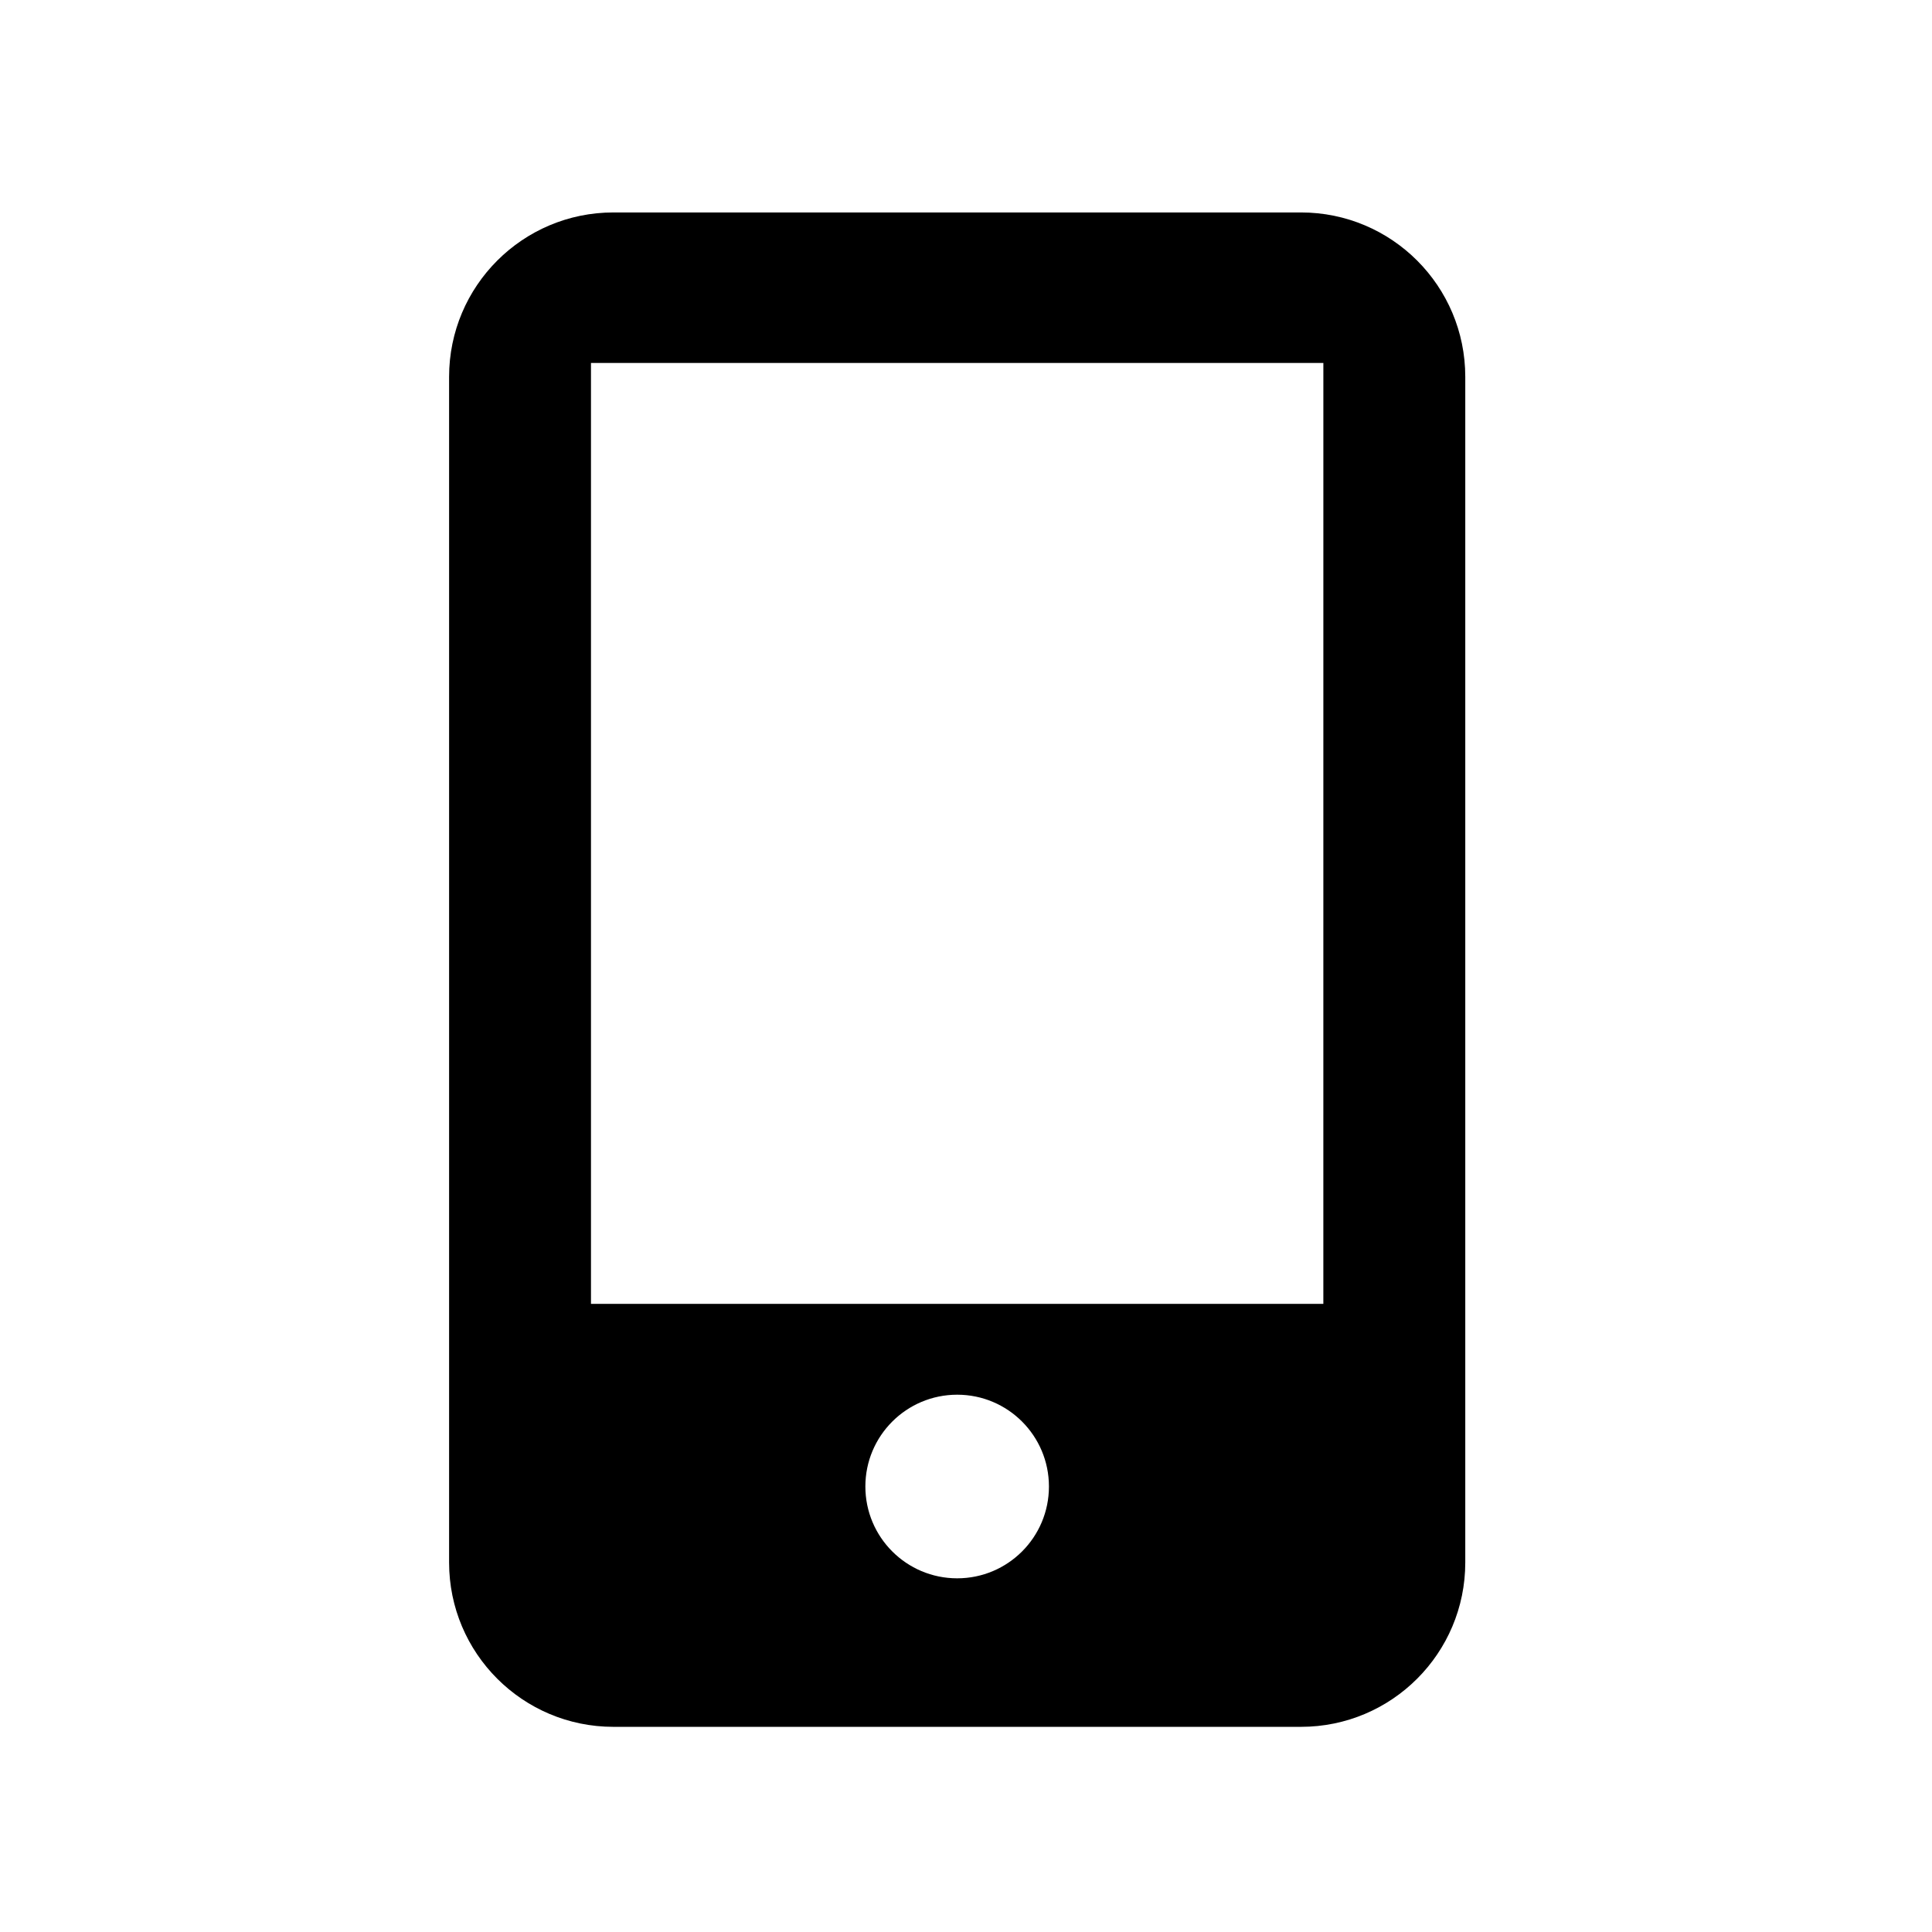
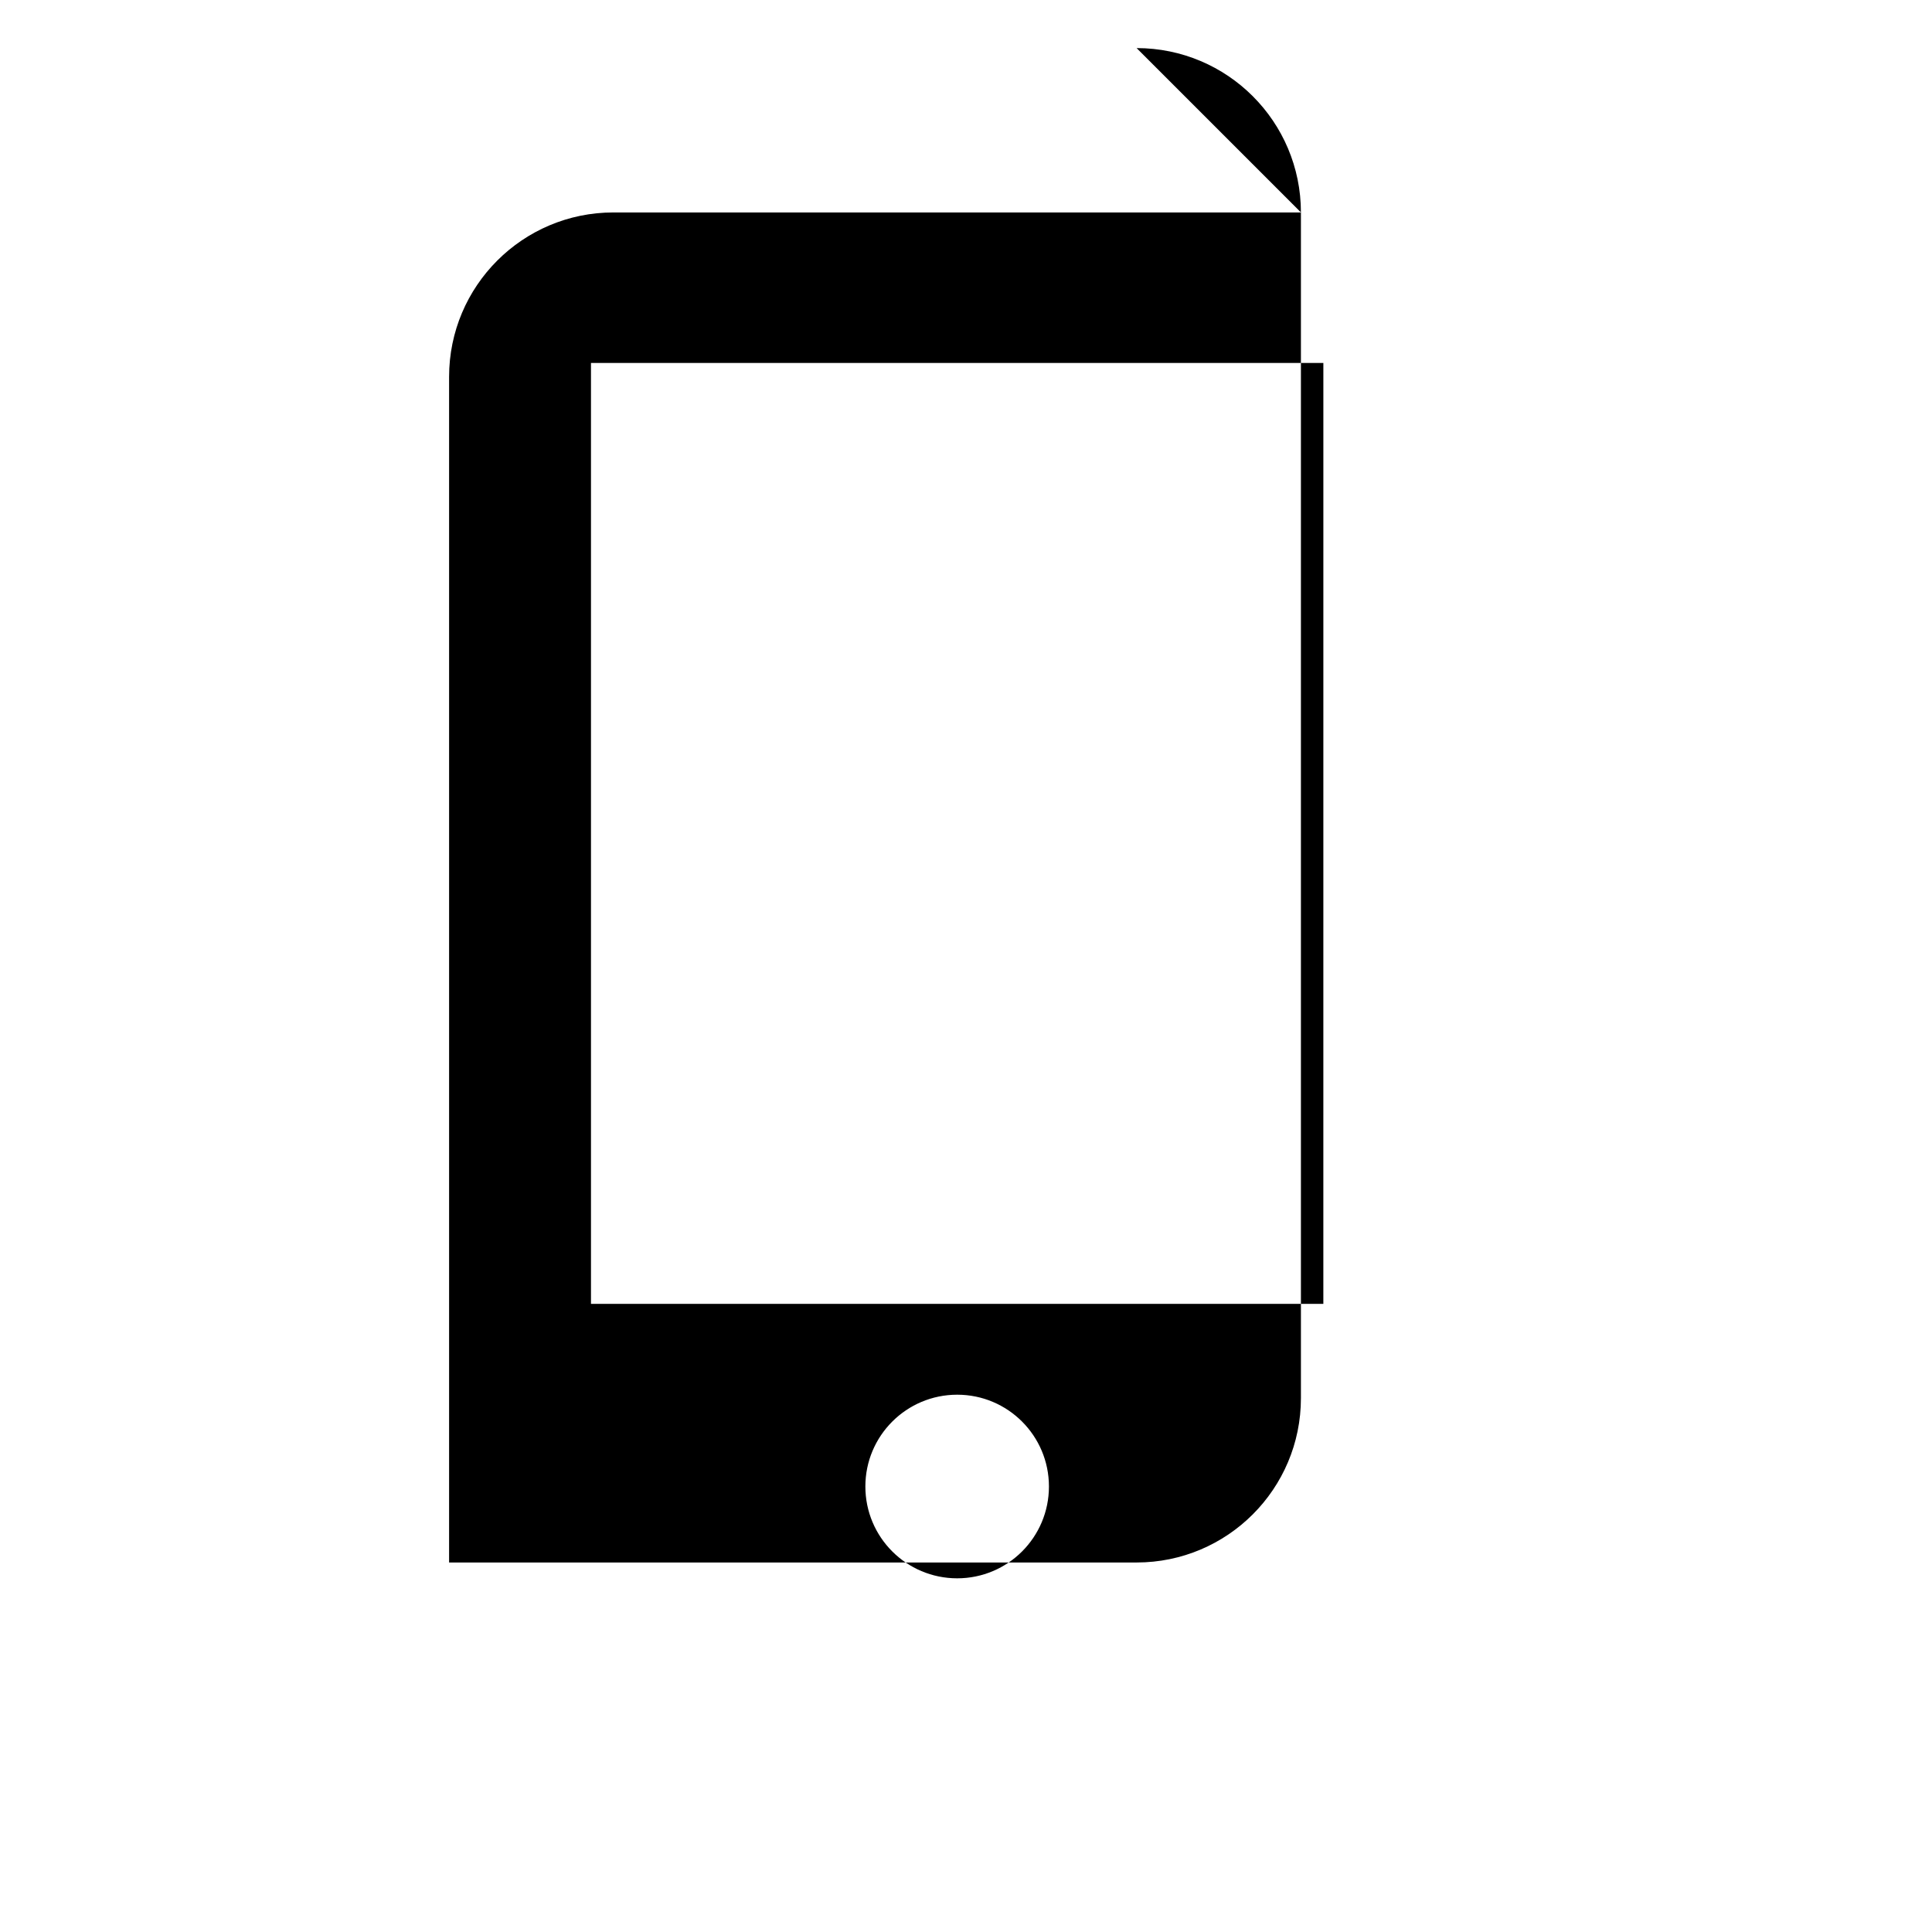
<svg xmlns="http://www.w3.org/2000/svg" fill="#000000" width="800px" height="800px" version="1.1" viewBox="144 144 512 512">
-   <path d="m488.77 200.3h-182.2c-24.047 0-43.555 19.504-43.555 43.555v314.22c0 24.059 19.504 43.555 43.555 43.555h182.2c24.047 0 43.543-19.496 43.543-43.555v-314.22c0-24.055-19.492-43.555-43.543-43.555zm-91.102 361.97c-13.441 0-24.336-10.891-24.336-24.336 0-13.43 10.891-24.324 24.336-24.324 13.43 0 24.312 10.891 24.312 24.324 0.004 13.445-10.879 24.336-24.312 24.336zm97.047-72.734h-194.1v-249.35h194.09l-0.004 249.35z" />
+   <path d="m488.77 200.3h-182.2c-24.047 0-43.555 19.504-43.555 43.555v314.22h182.2c24.047 0 43.543-19.496 43.543-43.555v-314.22c0-24.055-19.492-43.555-43.543-43.555zm-91.102 361.97c-13.441 0-24.336-10.891-24.336-24.336 0-13.43 10.891-24.324 24.336-24.324 13.43 0 24.312 10.891 24.312 24.324 0.004 13.445-10.879 24.336-24.312 24.336zm97.047-72.734h-194.1v-249.35h194.09l-0.004 249.35z" />
</svg>